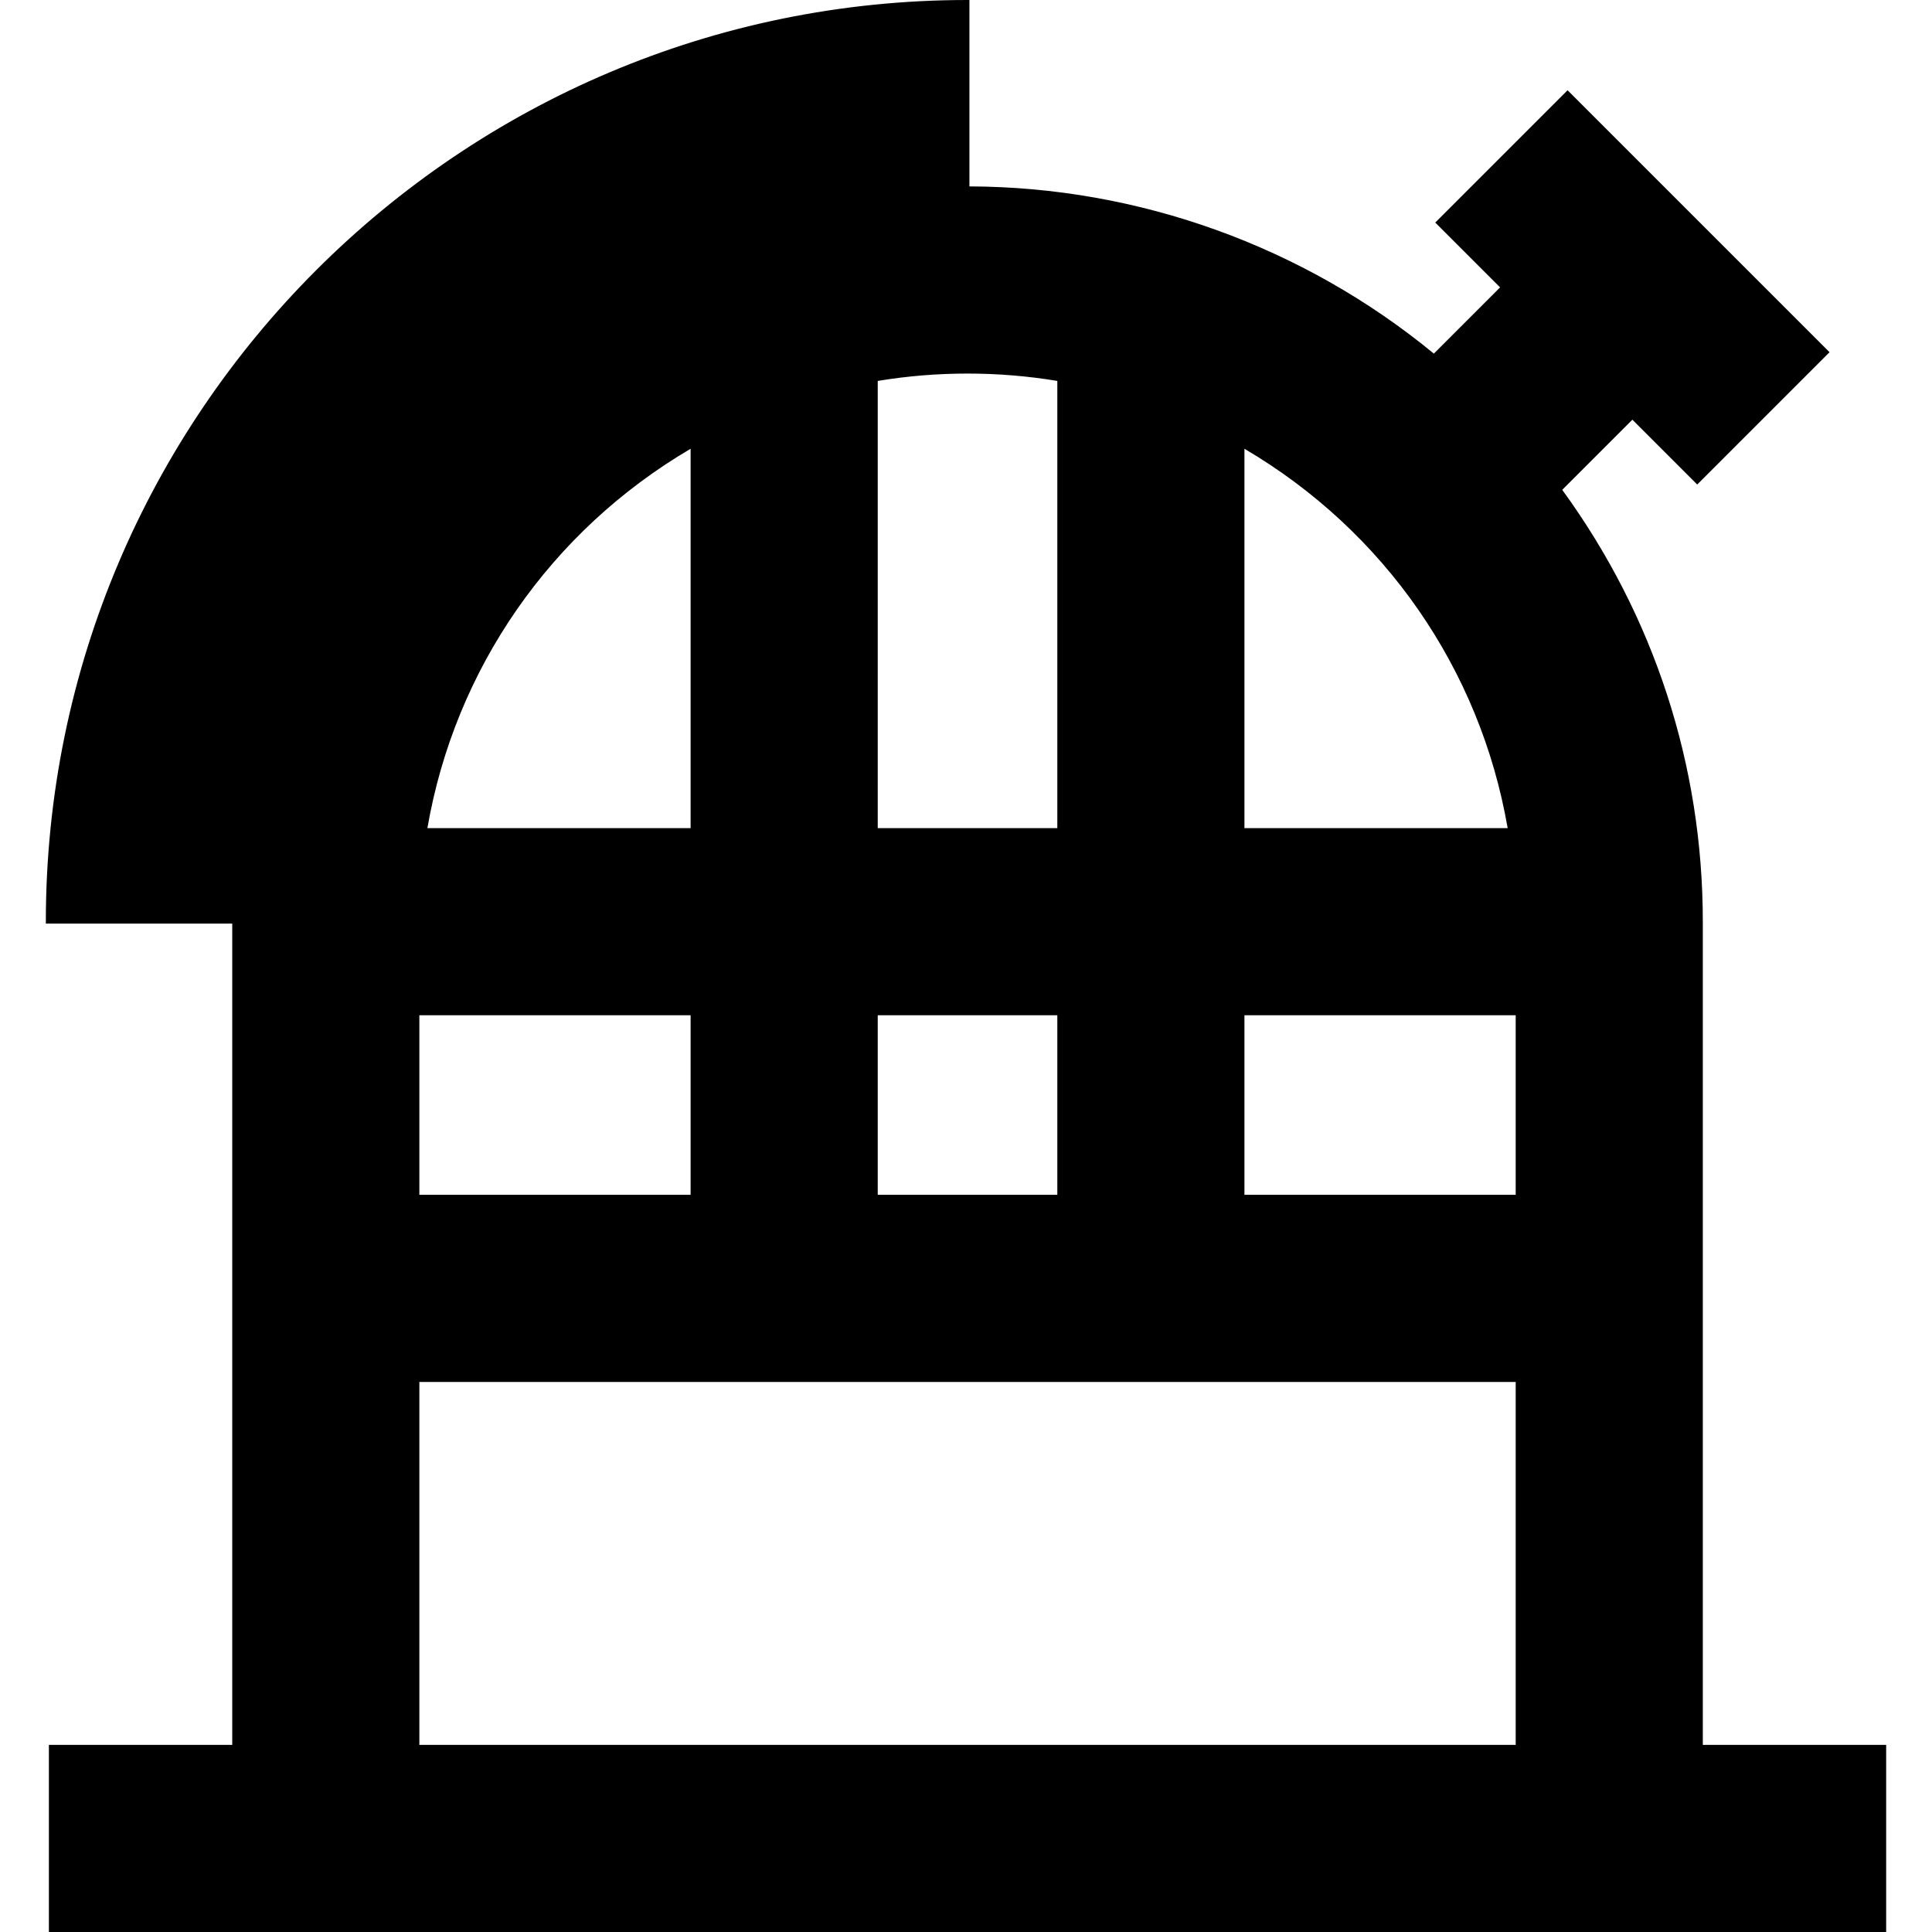
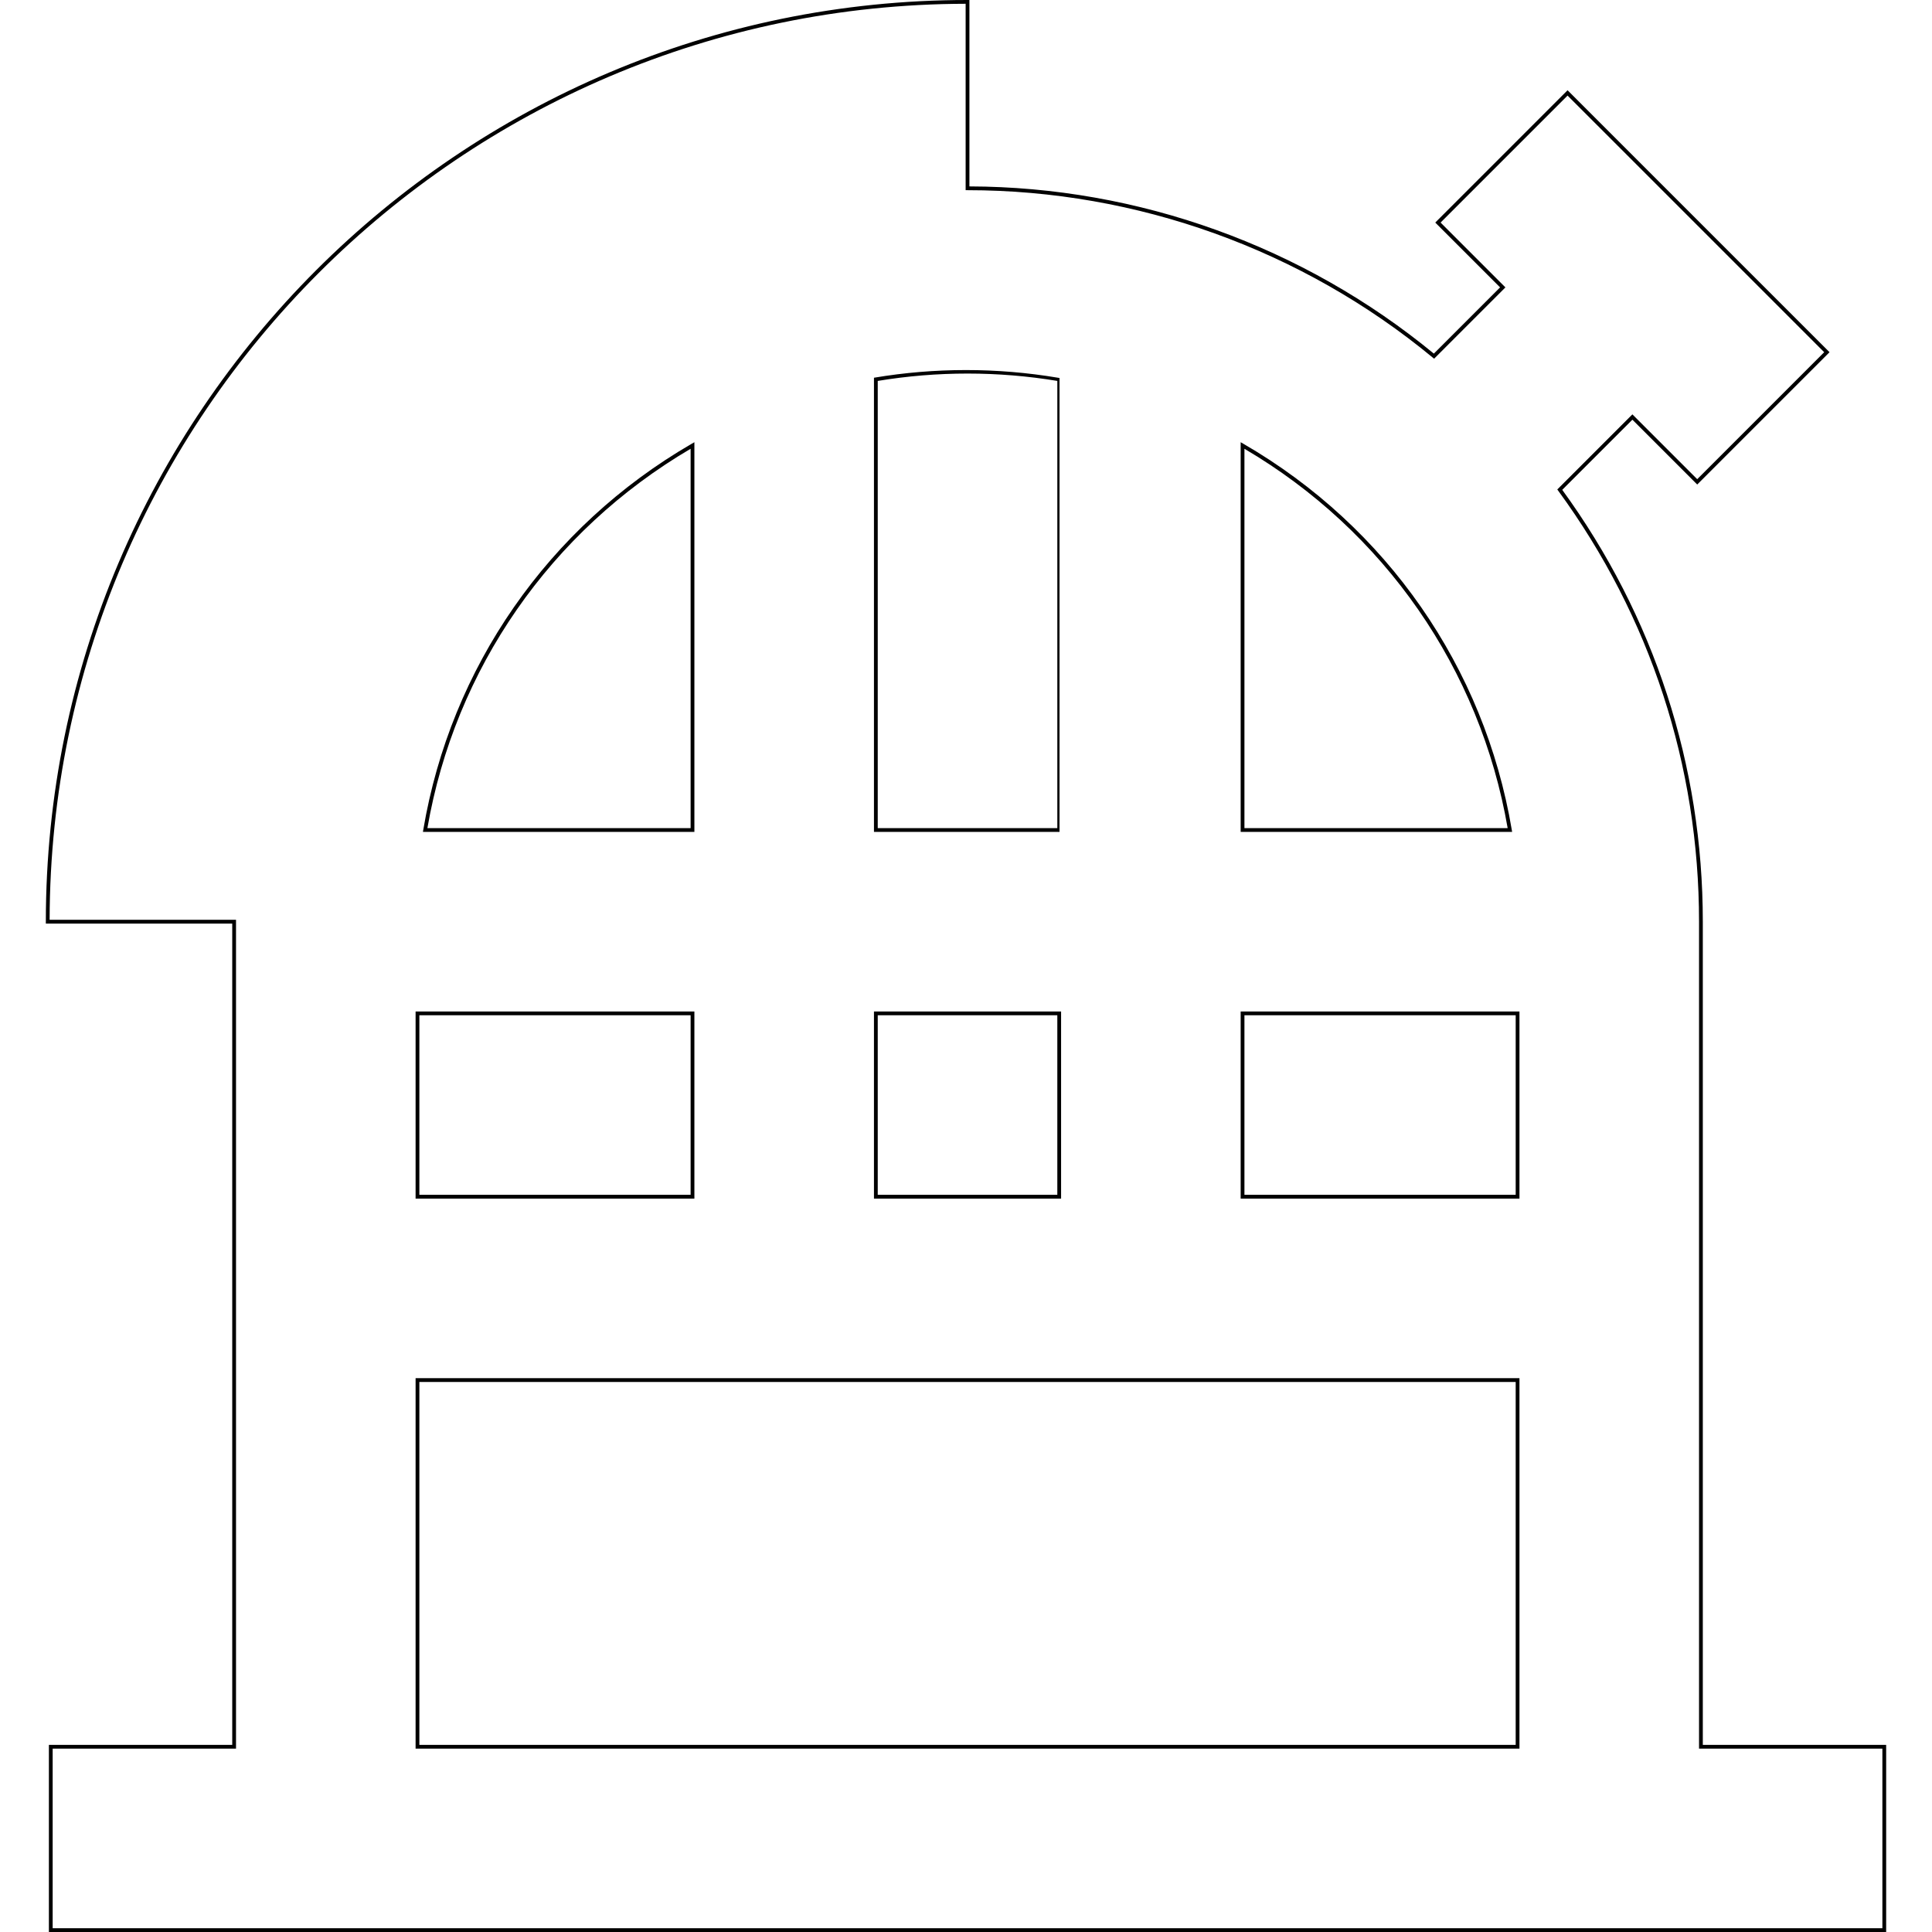
<svg xmlns="http://www.w3.org/2000/svg" fill="#000000" height="800px" width="800px" version="1.1" id="Layer_1" viewBox="0 0 512 512" xml:space="preserve">
  <g>
    <g>
-       <path d="M450.763,462.91c0-40.13,0-218.653,0-218.653c0-42.775-13.902-82.359-37.407-114.494l19.246-19.246l17.18,17.18    l34.357-34.357l-68.717-68.715l-34.357,34.357l17.18,17.18L380.02,94.384C346.401,66.606,303.318,49.9,256.405,49.9V0.5    C121.997,0.5,12.648,109.849,12.648,244.257h49.4c0,0,0,184.422,0,218.653h-48.59v48.59h485.895v-48.59H450.763z M329.289,219.962    V118.056c36.843,21.362,63.516,58.391,70.849,101.907L329.289,219.962L329.289,219.962z M232.11,100.525    c7.904-1.332,16.018-2.035,24.294-2.035c8.276,0,16.392,0.704,24.295,2.035v119.438h-48.59V100.525z M232.11,268.552h48.59v48.59    h-48.59V268.552z M183.52,118.056v101.907h-70.849C120.004,176.447,146.676,139.419,183.52,118.056z M110.636,268.552h72.884    v48.59h-72.884V268.552z M402.173,462.91H110.636v-97.179h291.537V462.91z M402.173,317.141h-72.884v-48.59h72.884V317.141z" />
-     </g>
+       </g>
    <g>
-       <path d="M499.852,511.999H12.957v-49.589h48.59V244.757H12.148v-0.5C12.148,109.573,121.721,0,256.405,0h0.5v49.4    c44.785,0.117,88.461,15.839,123.083,44.309l17.55-17.549l-17.18-17.18l35.064-35.064l69.424,69.422l-35.064,35.064l-17.18-17.18    l-18.591,18.59c24.372,33.469,37.251,73.031,37.251,114.443v218.153h48.59V511.999z M13.957,510.999h484.895v-47.589h-48.59    V244.257c0-41.34-12.902-80.83-37.311-114.199l-0.253-0.346l19.903-19.902l17.18,17.18l33.65-33.65l-68.01-68.008l-33.65,33.65    l17.18,17.18l-18.899,18.898l-0.351-0.29C345.073,66.157,301.286,50.4,256.405,50.4h-0.5V1    C122.161,1.266,13.414,110.013,13.148,243.757h49.399v219.653h-48.59V510.999z M402.673,463.411H110.136v-98.18h292.537V463.411z     M111.136,462.411h290.537v-96.18H111.136V462.411z M402.673,317.641h-73.885v-49.59h73.885V317.641z M329.789,316.641h71.885    v-47.59h-71.885V316.641z M281.2,317.641h-49.59v-49.59h49.59V317.641z M232.61,316.641h47.59v-47.59h-47.59V316.641z     M184.02,317.641h-73.884v-49.59h73.884V317.641z M111.136,316.641h71.884v-47.59h-71.884V316.641z M400.729,220.463h-71.94    V117.188l0.751,0.435c37.935,21.994,63.846,59.265,71.091,102.256L400.729,220.463z M329.789,219.462l69.756,0.001    c-7.281-42.166-32.66-78.737-69.756-100.536V219.462z M281.2,220.463h-49.59V100.102l0.417-0.07    c16.09-2.711,32.664-2.711,48.756,0l0.417,0.07V220.463z M232.61,219.463h47.59V100.948c-15.715-2.6-31.877-2.6-47.59,0V219.463z     M184.02,220.463h-71.94l0.098-0.583c7.245-42.99,33.156-80.261,71.091-102.256l0.751-0.435V220.463z M113.264,219.463h69.756    V118.927C145.924,140.726,120.545,177.299,113.264,219.463z" />
+       <path d="M499.852,511.999H12.957v-49.589h48.59V244.757H12.148v-0.5C12.148,109.573,121.721,0,256.405,0h0.5v49.4    c44.785,0.117,88.461,15.839,123.083,44.309l17.55-17.549l-17.18-17.18l35.064-35.064l69.424,69.422l-35.064,35.064l-17.18-17.18    l-18.591,18.59c24.372,33.469,37.251,73.031,37.251,114.443v218.153h48.59V511.999z M13.957,510.999h484.895v-47.589h-48.59    V244.257c0-41.34-12.902-80.83-37.311-114.199l-0.253-0.346l19.903-19.902l17.18,17.18l33.65-33.65l-68.01-68.008l-33.65,33.65    l17.18,17.18l-18.899,18.898l-0.351-0.29C345.073,66.157,301.286,50.4,256.405,50.4h-0.5V1    C122.161,1.266,13.414,110.013,13.148,243.757h49.399v219.653h-48.59V510.999z M402.673,463.411H110.136v-98.18h292.537V463.411z     M111.136,462.411h290.537v-96.18H111.136V462.411z M402.673,317.641h-73.885v-49.59h73.885V317.641z M329.789,316.641h71.885    v-47.59h-71.885V316.641z M281.2,317.641h-49.59v-49.59h49.59V317.641z M232.61,316.641h47.59v-47.59h-47.59V316.641z     M184.02,317.641h-73.884v-49.59h73.884V317.641z M111.136,316.641h71.884v-47.59h-71.884V316.641z M400.729,220.463h-71.94    V117.188l0.751,0.435c37.935,21.994,63.846,59.265,71.091,102.256L400.729,220.463z M329.789,219.462l69.756,0.001    c-7.281-42.166-32.66-78.737-69.756-100.536V219.462z M281.2,220.463h-49.59V100.102c16.09-2.711,32.664-2.711,48.756,0l0.417,0.07V220.463z M232.61,219.463h47.59V100.948c-15.715-2.6-31.877-2.6-47.59,0V219.463z     M184.02,220.463h-71.94l0.098-0.583c7.245-42.99,33.156-80.261,71.091-102.256l0.751-0.435V220.463z M113.264,219.463h69.756    V118.927C145.924,140.726,120.545,177.299,113.264,219.463z" />
    </g>
  </g>
</svg>